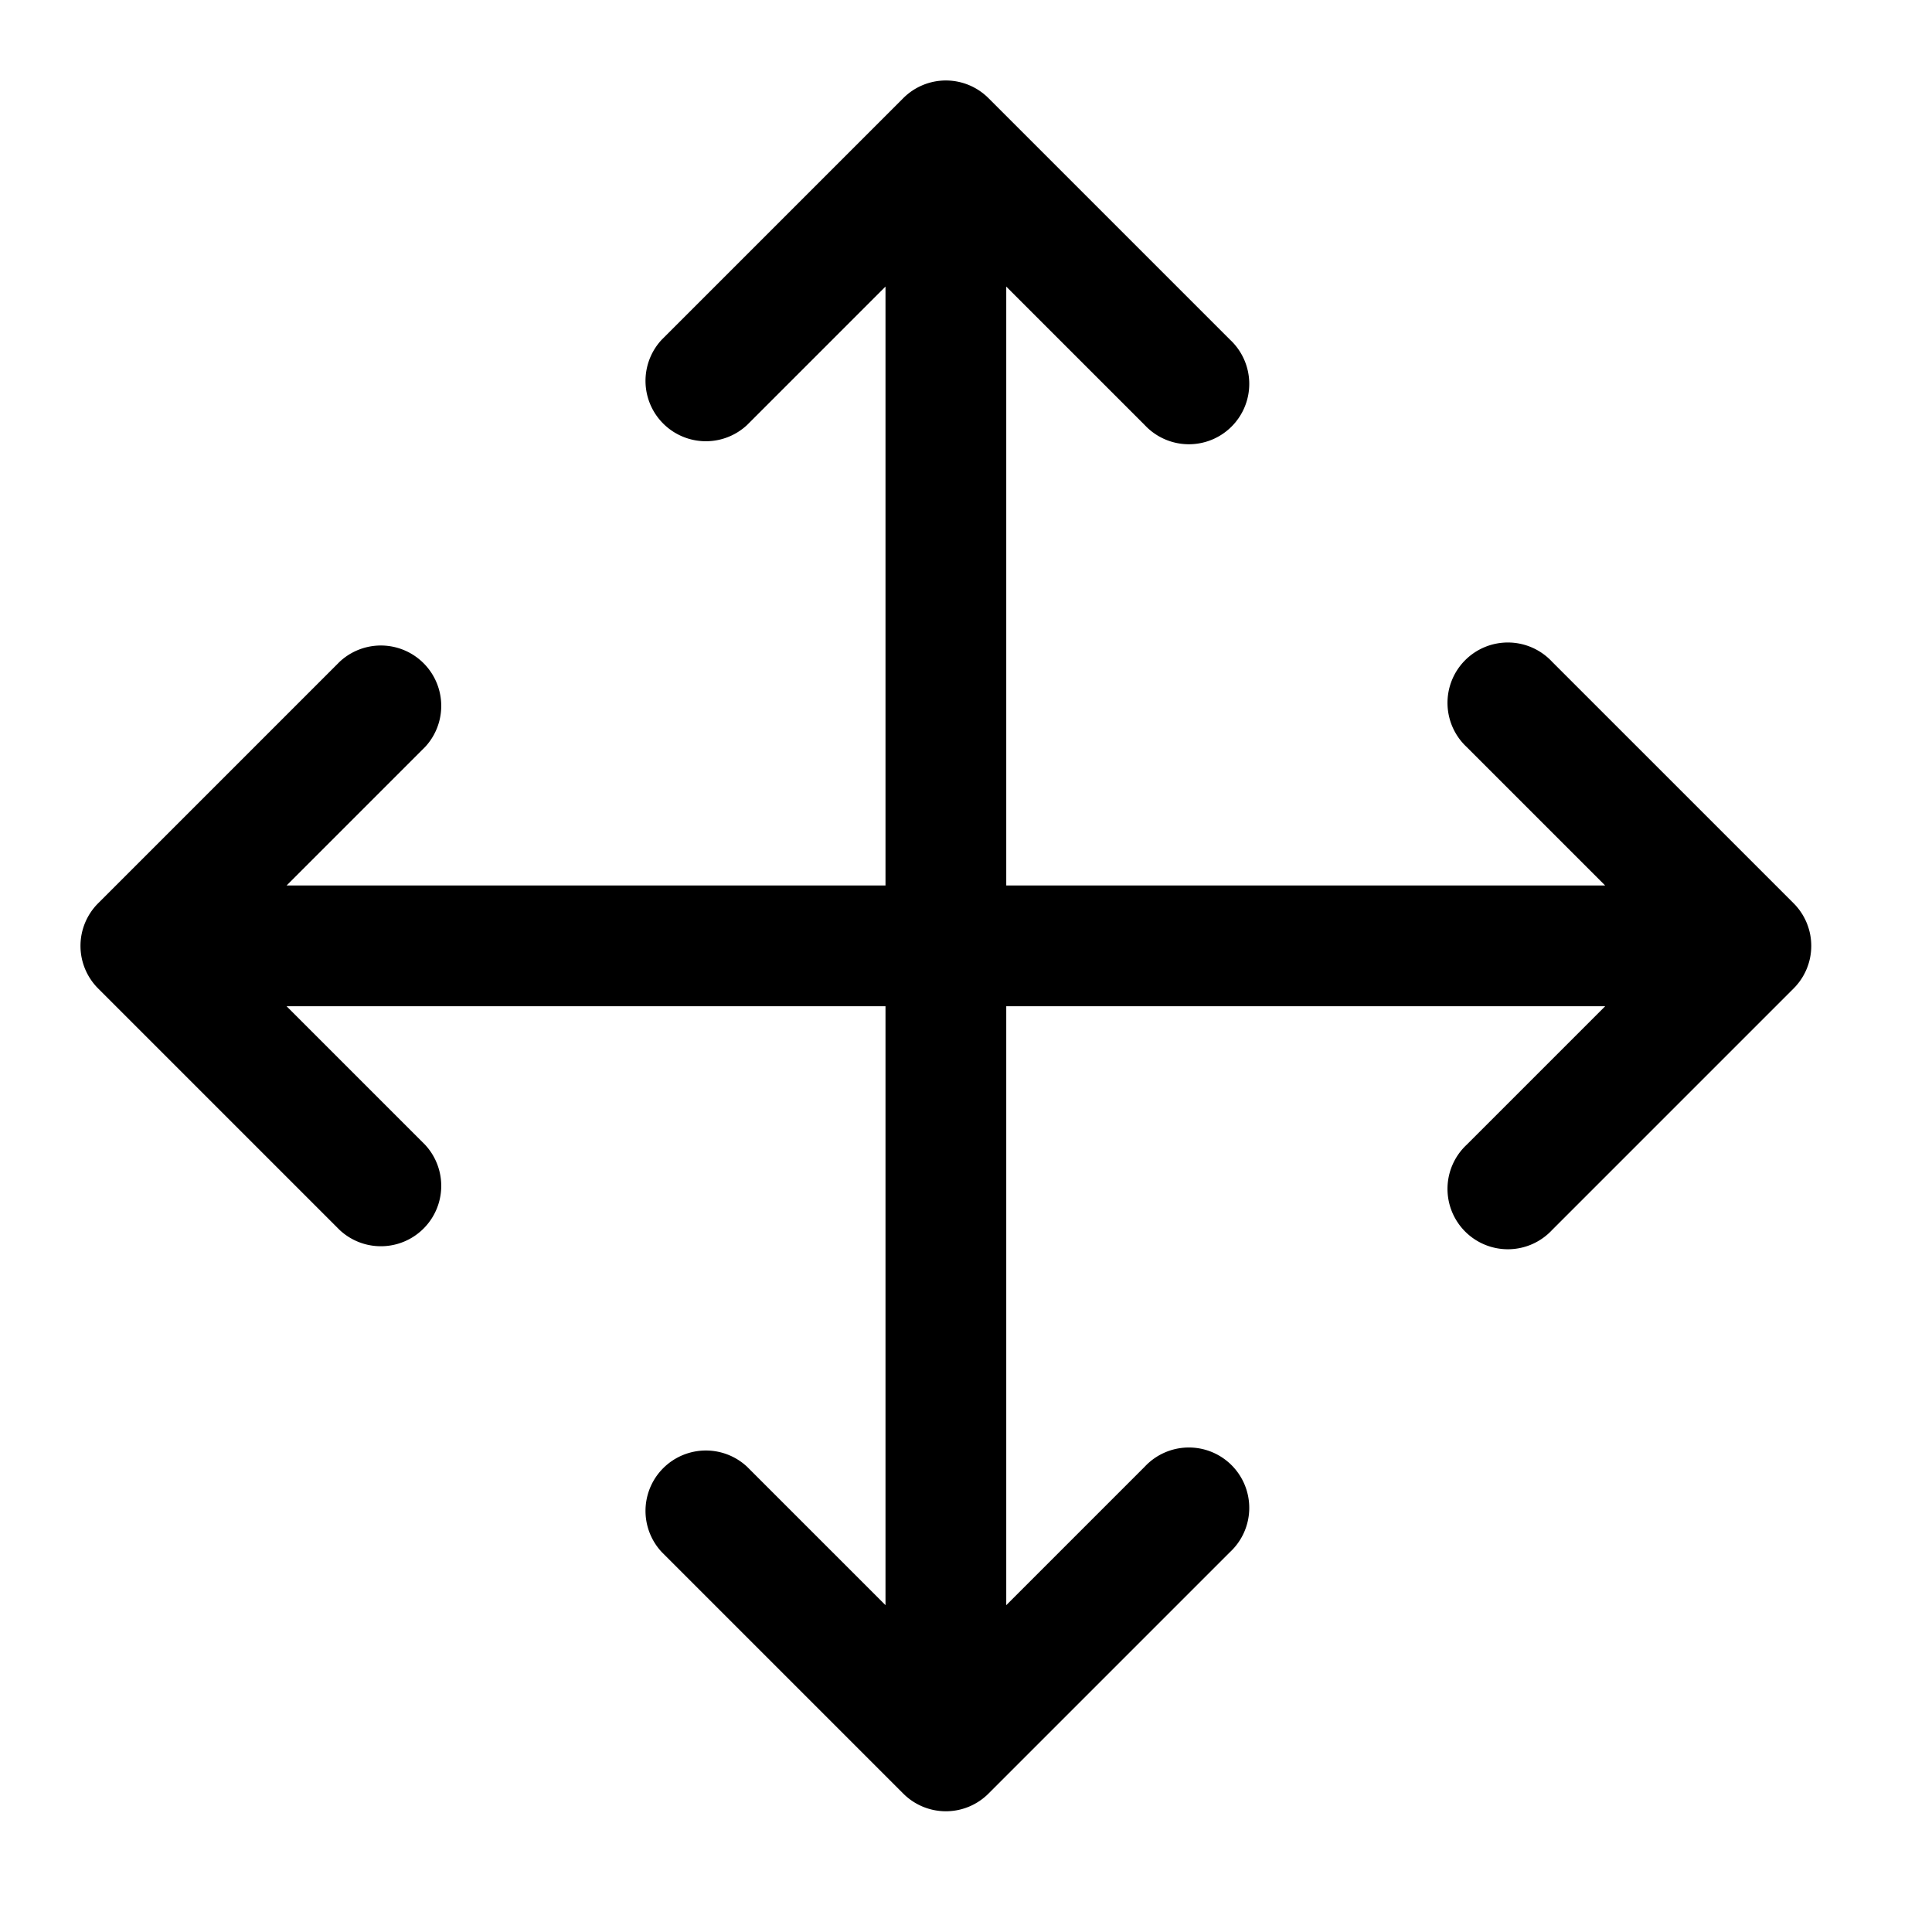
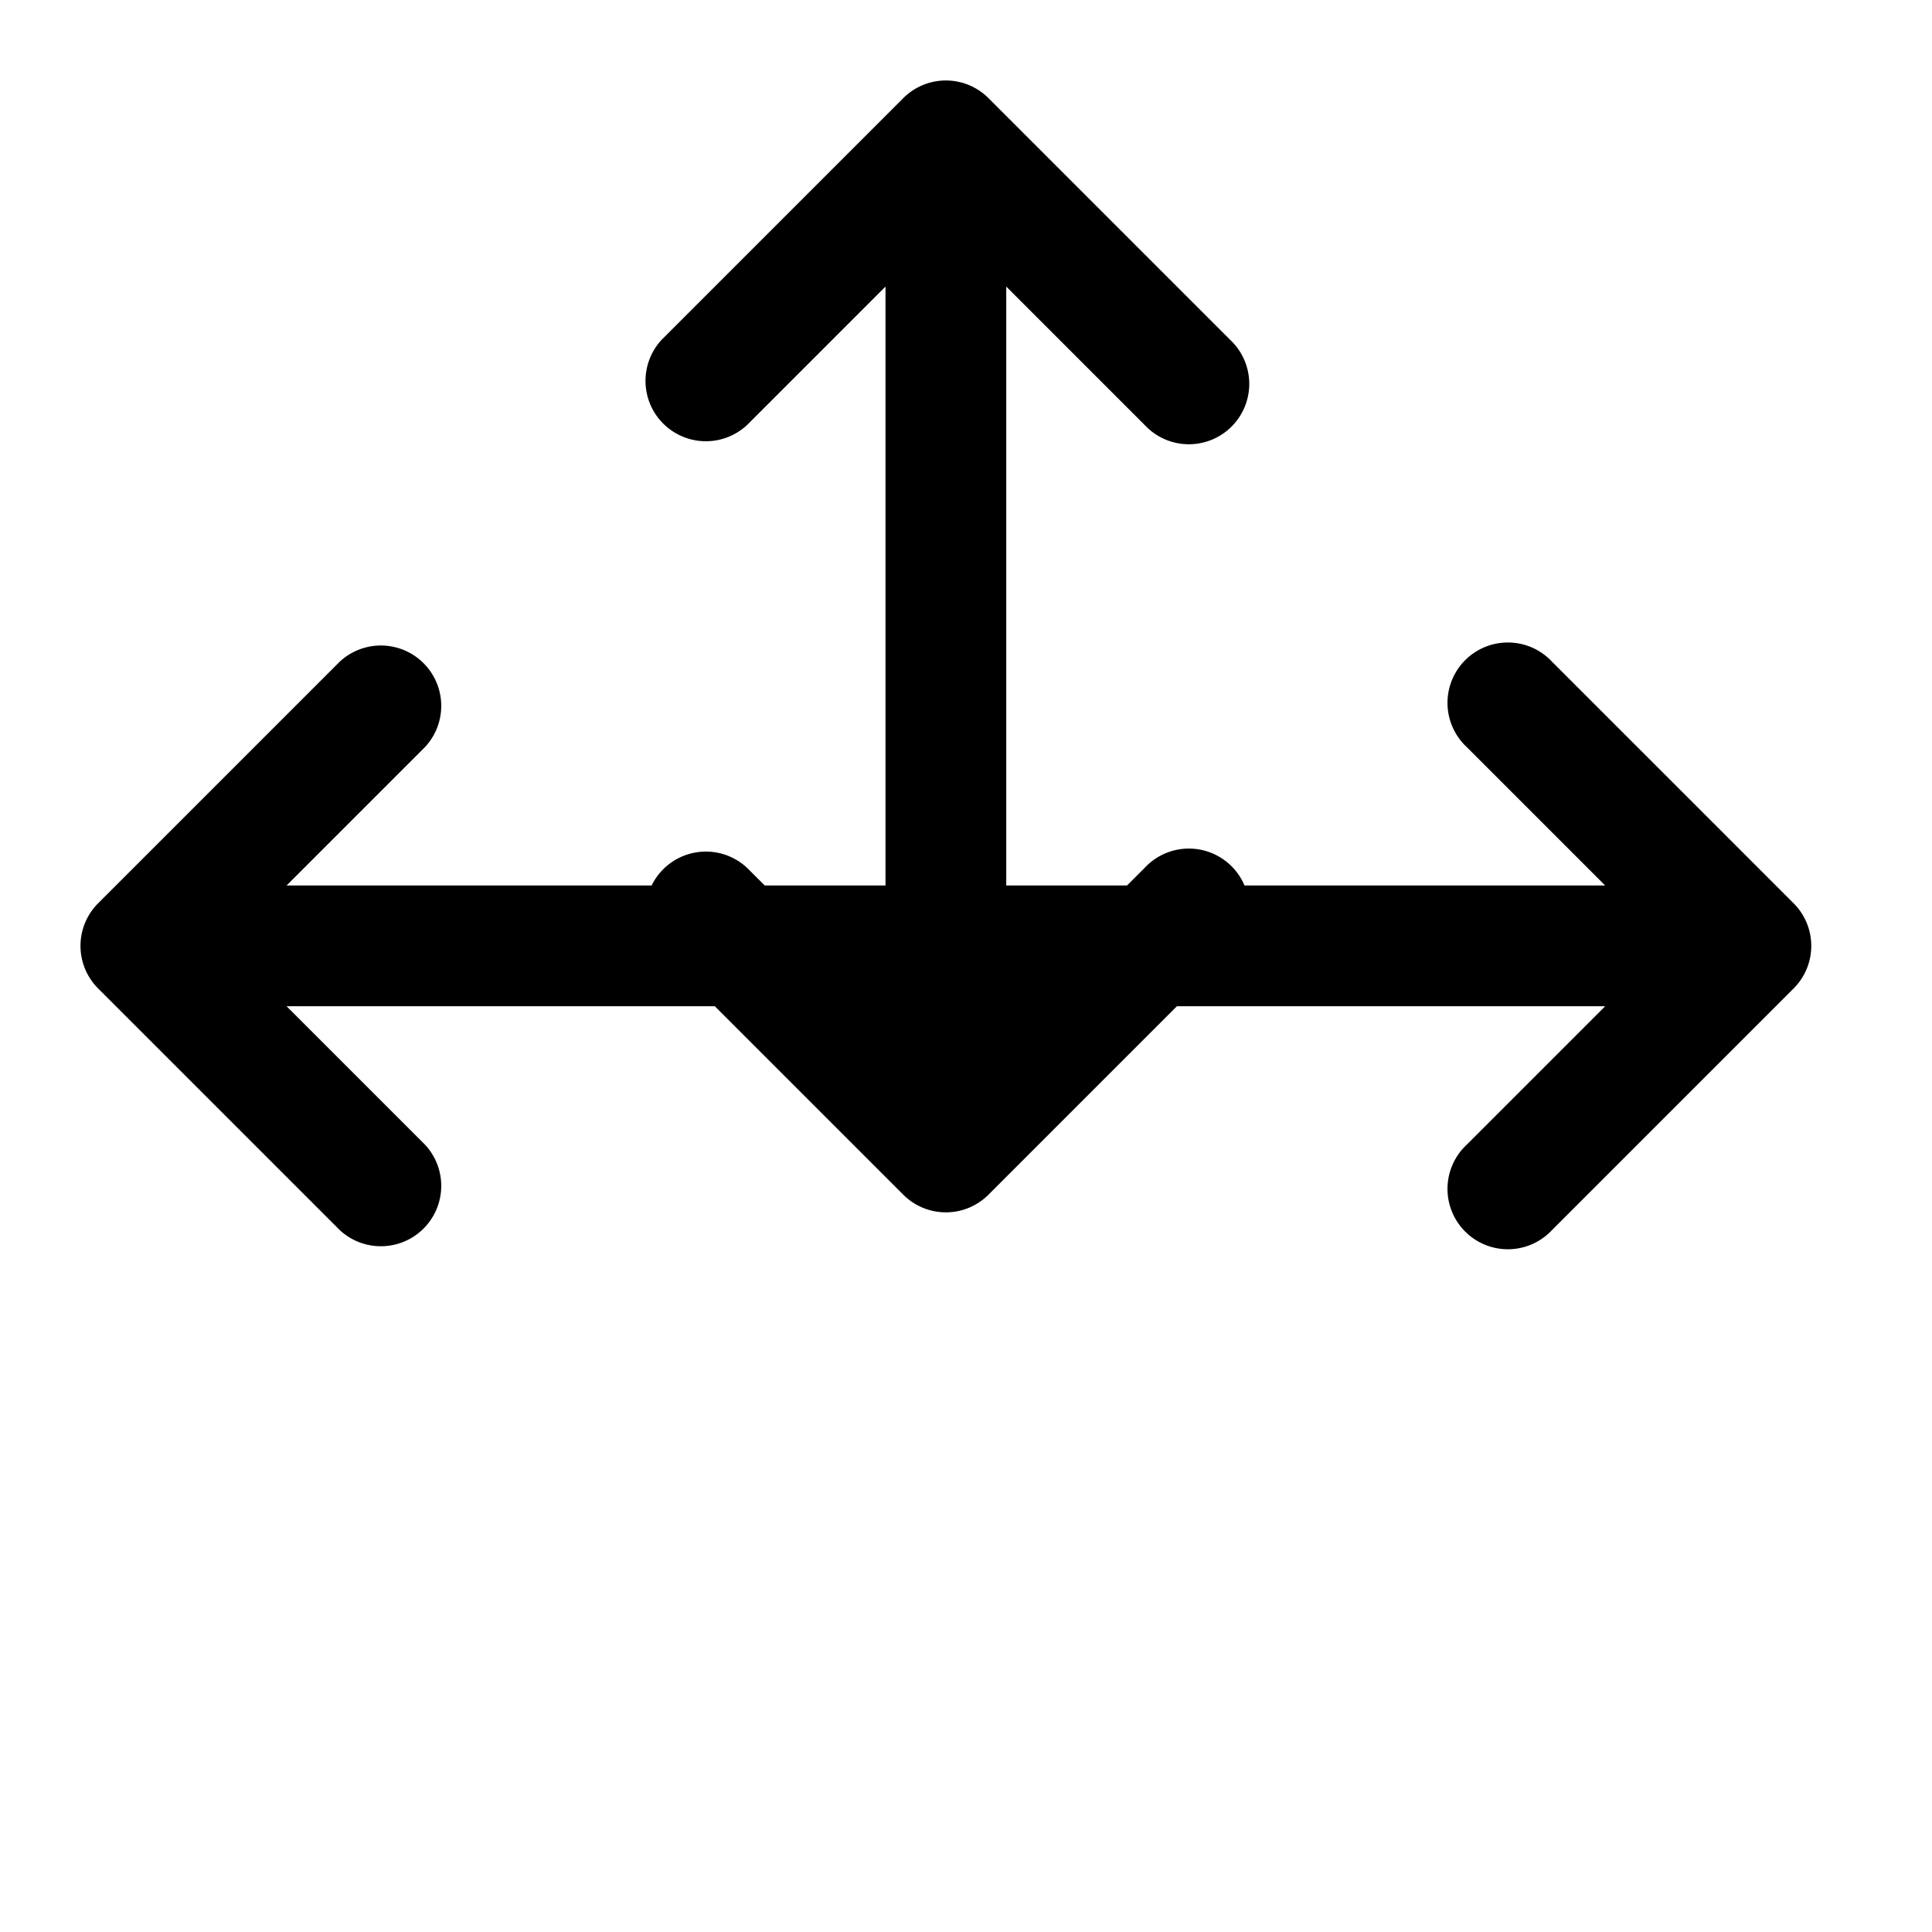
<svg xmlns="http://www.w3.org/2000/svg" width="24" height="24" fill="none" viewBox="0 0 24 24">
-   <path fill="currentColor" d="M11.463 1.057a.748.748 0 00-.243.163l-3 3a.75.75 0 001.06 1.06L11 3.56V11H3.56l1.72-1.72a.75.75 0 00-1.06-1.06l-3 3a.748.748 0 000 1.06l3 3a.75.75 0 001.06-1.06L3.56 12.5H11v7.44l-1.72-1.72a.75.75 0 00-1.06 1.06l3 3a.748.748 0 001.06 0l3-3a.75.75 0 10-1.06-1.06l-1.72 1.72V12.5h7.44l-1.72 1.72a.75.75 0 101.06 1.06l3-3a.748.748 0 000-1.06l-3-3a.75.75 0 10-1.06 1.06L19.94 11H12.5V3.56l1.72 1.72a.75.75 0 101.06-1.06l-3-3a.748.748 0 00-.817-.163z" />
+   <path fill="currentColor" d="M11.463 1.057a.748.748 0 00-.243.163l-3 3a.75.75 0 001.06 1.06L11 3.56V11H3.56l1.72-1.72a.75.75 0 00-1.06-1.06l-3 3a.748.748 0 000 1.06l3 3a.75.75 0 001.06-1.06L3.56 12.5H11l-1.72-1.72a.75.75 0 00-1.06 1.06l3 3a.748.748 0 001.06 0l3-3a.75.75 0 10-1.06-1.06l-1.72 1.72V12.5h7.44l-1.72 1.72a.75.75 0 101.06 1.06l3-3a.748.748 0 000-1.06l-3-3a.75.75 0 10-1.06 1.06L19.94 11H12.5V3.56l1.72 1.72a.75.75 0 101.06-1.06l-3-3a.748.748 0 00-.817-.163z" />
</svg>